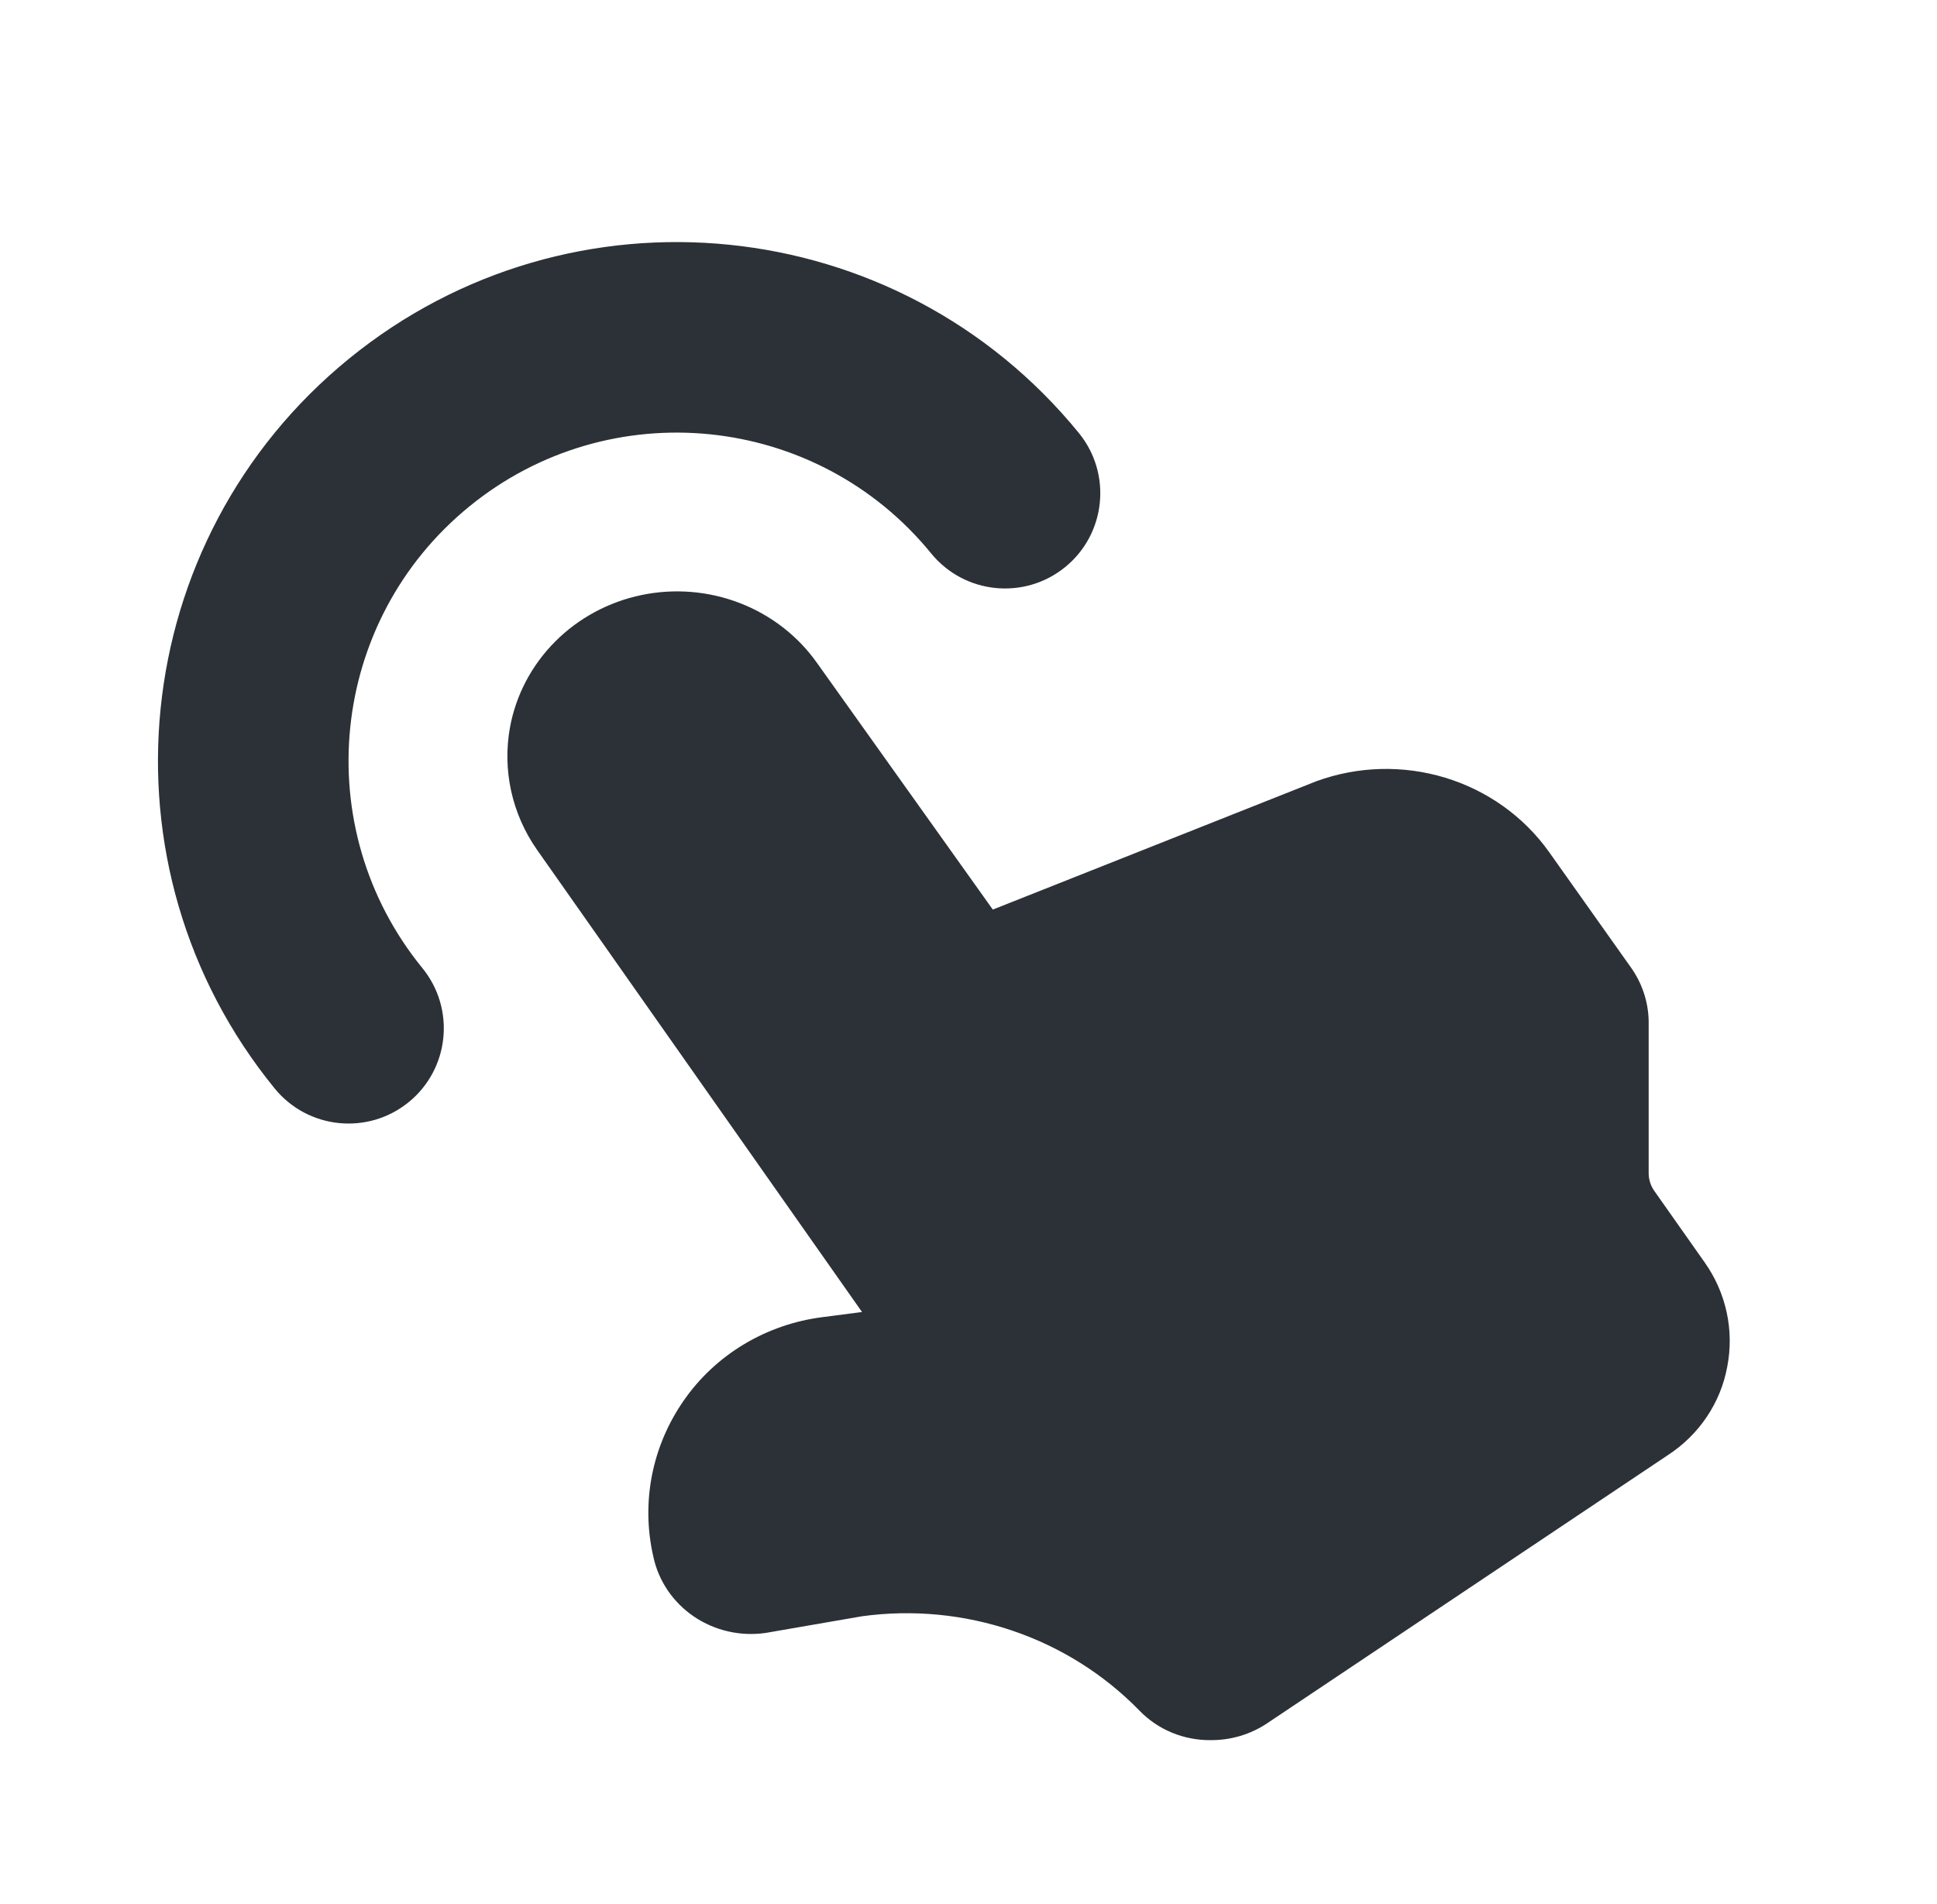
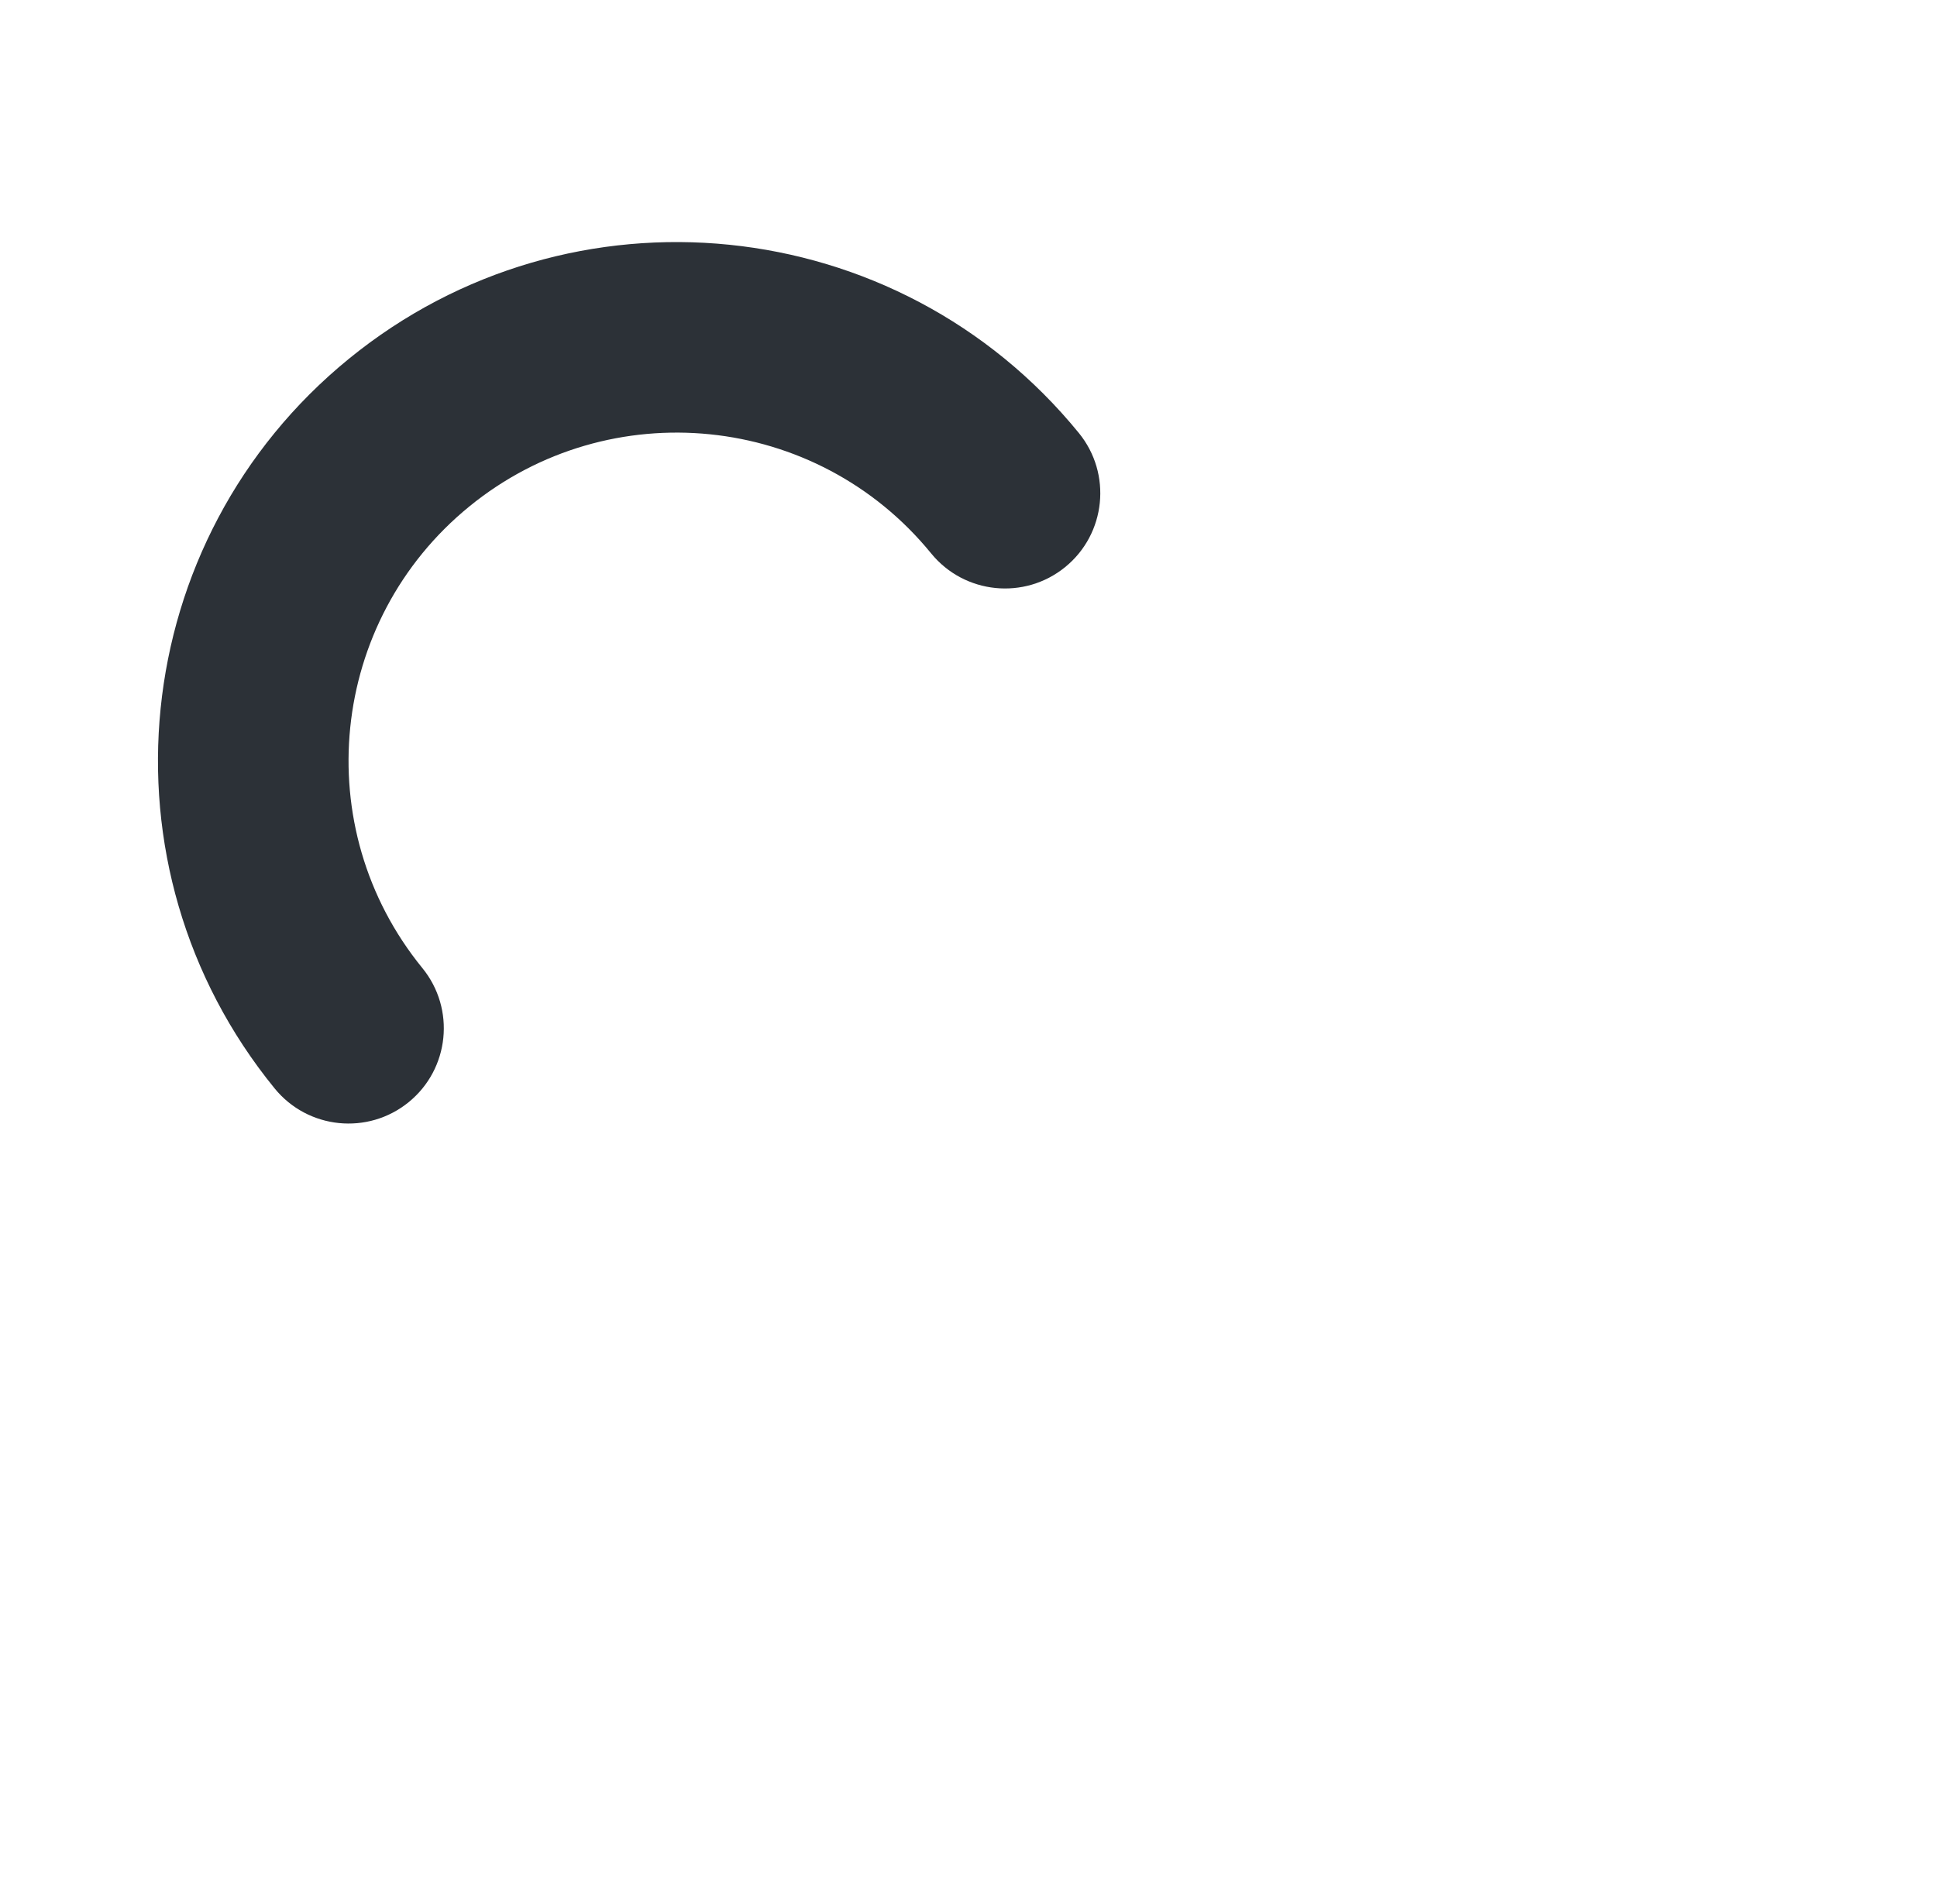
<svg xmlns="http://www.w3.org/2000/svg" width="120" height="118" viewBox="0 0 120 118" fill="none">
  <g id="Component 1">
    <g id="Vector">
-       <path d="M102.506 73.824C102.269 73.498 102.14 73.109 102.137 72.71V63.244C102.109 62.062 101.725 60.914 101.033 59.943L95.959 52.784C94.402 50.6 92.14 48.983 89.531 48.191C86.921 47.398 84.115 47.475 81.556 48.408L61.506 56.363L50.622 41.09C49.442 39.417 47.777 38.122 45.839 37.372C43.9 36.621 41.776 36.448 39.736 36.874C37.695 37.301 35.832 38.307 34.382 39.767C32.933 41.225 31.962 43.071 31.595 45.068C31.113 47.716 31.715 50.442 33.273 52.664L53.404 81.301L50.949 81.619C49.221 81.839 47.562 82.414 46.08 83.305C44.598 84.197 43.329 85.385 42.356 86.79C41.382 88.191 40.712 89.771 40.388 91.433C40.064 93.095 40.094 94.804 40.474 96.455C40.792 97.958 41.69 99.287 42.983 100.167C44.277 101.047 45.868 101.412 47.43 101.188L53.404 100.154C56.541 99.724 59.738 100.031 62.727 101.048C65.717 102.065 68.413 103.763 70.59 106C71.156 106.586 71.841 107.051 72.602 107.366C73.362 107.681 74.182 107.839 75.009 107.83C76.249 107.837 77.463 107.477 78.487 106.796L103.324 90.171C104.287 89.544 105.109 88.735 105.742 87.792C106.375 86.849 106.805 85.791 107.007 84.682C107.222 83.572 107.21 82.431 106.971 81.326C106.733 80.22 106.272 79.171 105.616 78.239L102.506 73.824Z" fill="#2C3137" />
      <path fill-rule="evenodd" clip-rule="evenodd" d="M57.686 34.292C50.59 25.589 37.782 24.285 29.078 31.381C20.375 38.477 19.071 51.285 26.167 59.989C28.227 62.516 27.849 66.234 25.322 68.294C22.795 70.354 19.076 69.976 17.017 67.449C5.8 53.691 7.861 33.446 21.618 22.23C35.376 11.014 55.621 13.075 66.837 26.832C68.897 29.359 68.518 33.078 65.992 35.138C63.465 37.198 59.746 36.819 57.686 34.292Z" fill="#2C3137" />
    </g>
  </g>
</svg>